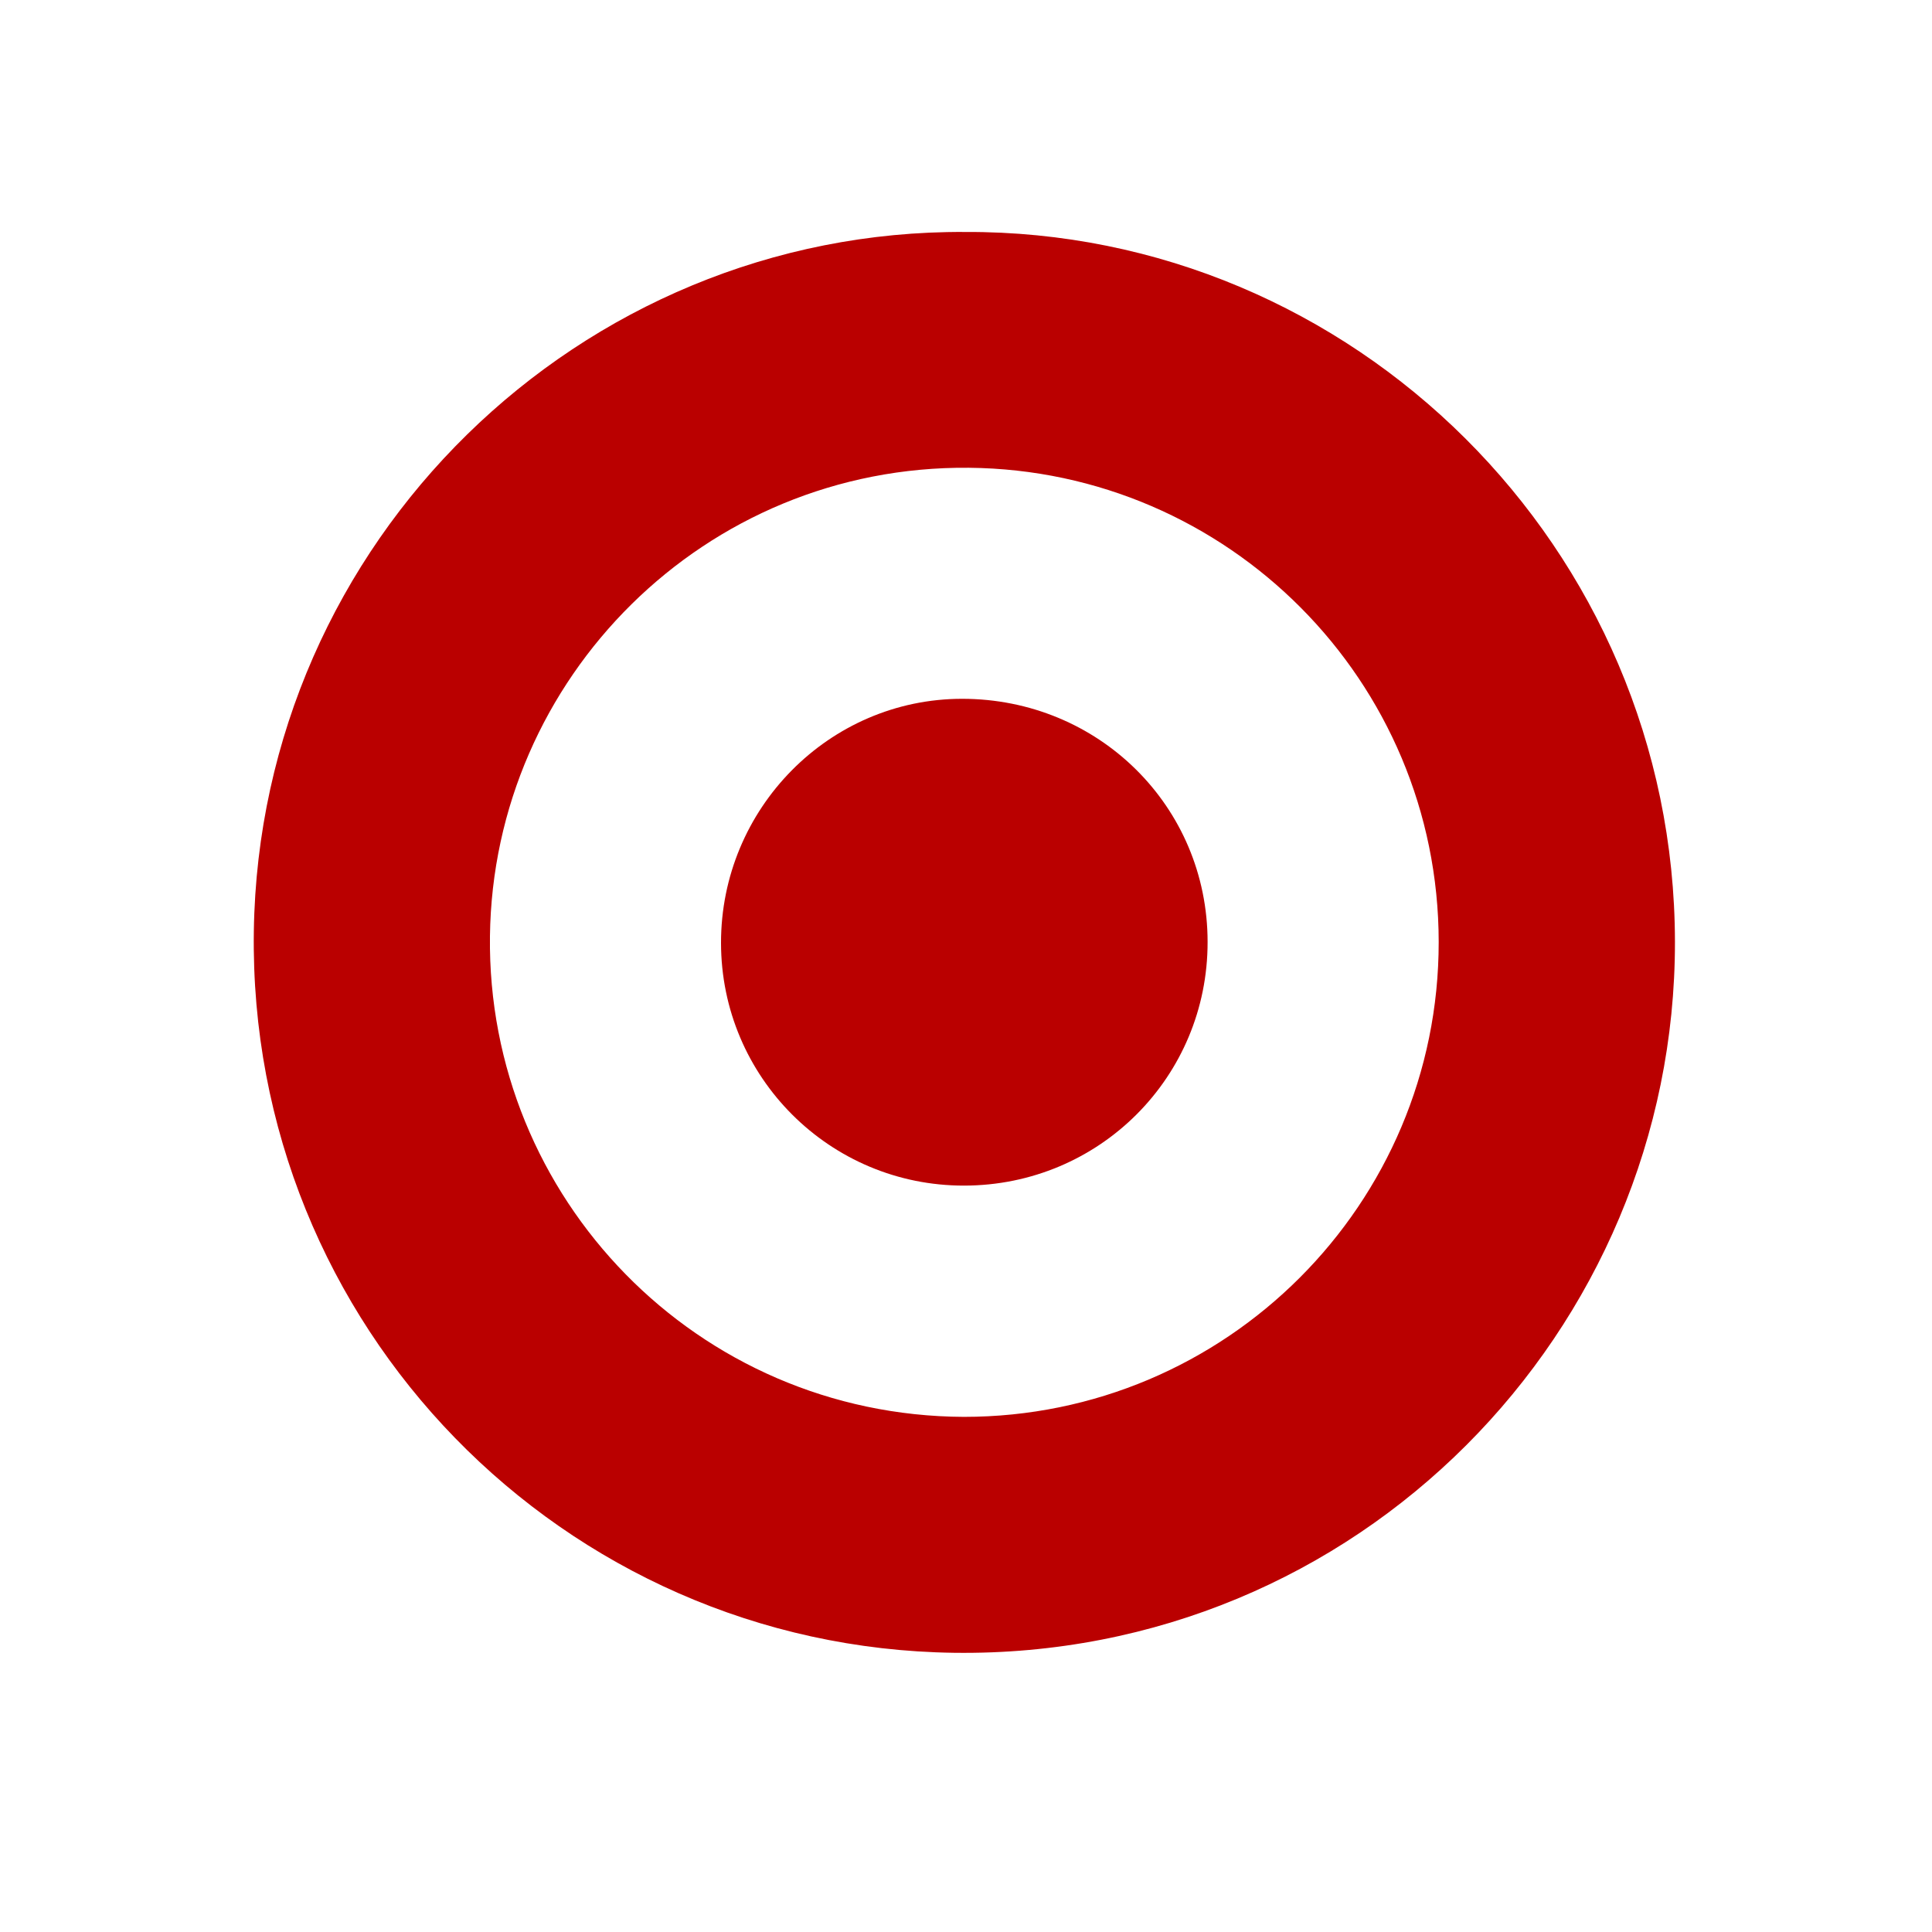
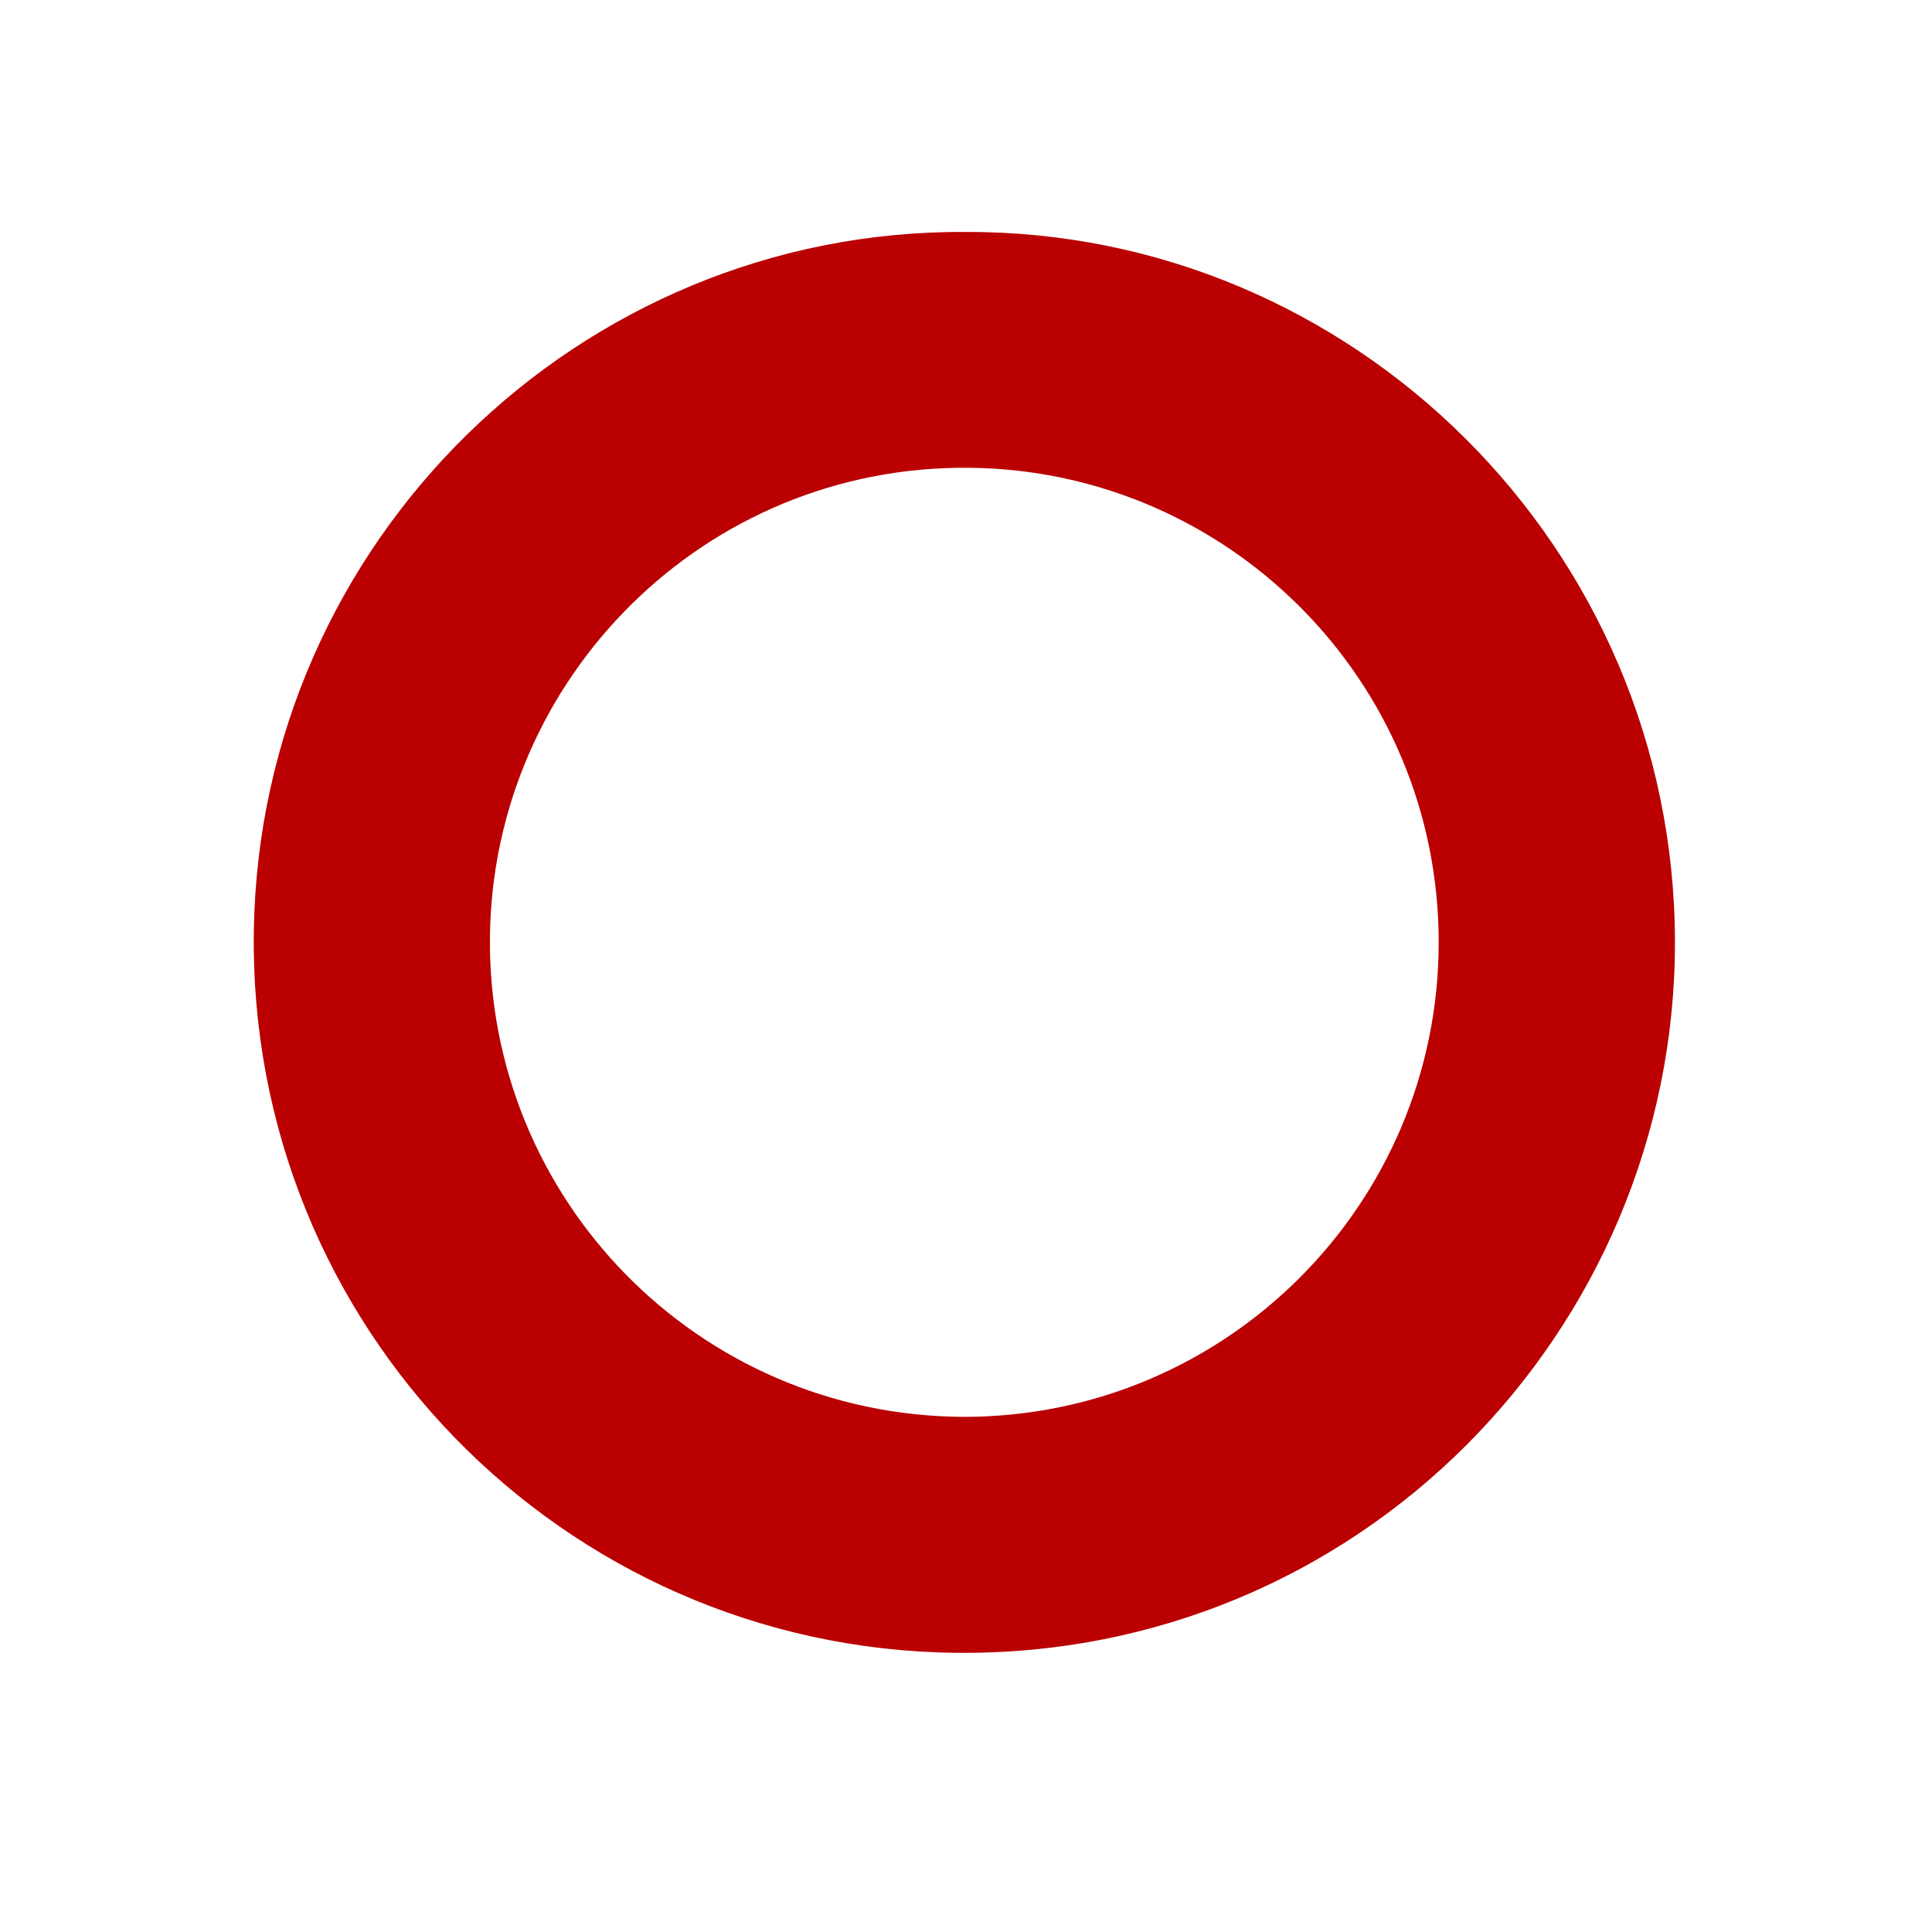
<svg xmlns="http://www.w3.org/2000/svg" version="1.1" id="Layer_1" x="0px" y="0px" width="60px" height="60px" viewBox="0 0 60 60" enable-background="new 0 0 60 60" xml:space="preserve">
  <g>
    <path fill="#BA0000" d="M29.974,7.204c12.04-0.052,22.03,9.801,22.043,22.047c0.012,12.079-9.83,22.243-22.386,22.078   C17.479,51.167,7.702,41.172,7.883,28.918C8.061,16.816,18.001,7.13,29.974,7.204z M29.933,44.002   c8.141,0.002,14.752-6.601,14.747-14.747c-0.004-8.124-6.553-14.653-14.587-14.728c-8.211-0.077-14.777,6.531-14.877,14.545   C15.116,37.21,21.652,43.966,29.933,44.002z" />
-     <path fill="#BA0000" d="M29.942,36.82c-4.167,0.007-7.547-3.366-7.55-7.536c-0.004-4.174,3.358-7.58,7.485-7.582   c4.242-0.001,7.625,3.344,7.626,7.549C37.51,33.444,34.143,36.816,29.942,36.82z" />
  </g>
</svg>